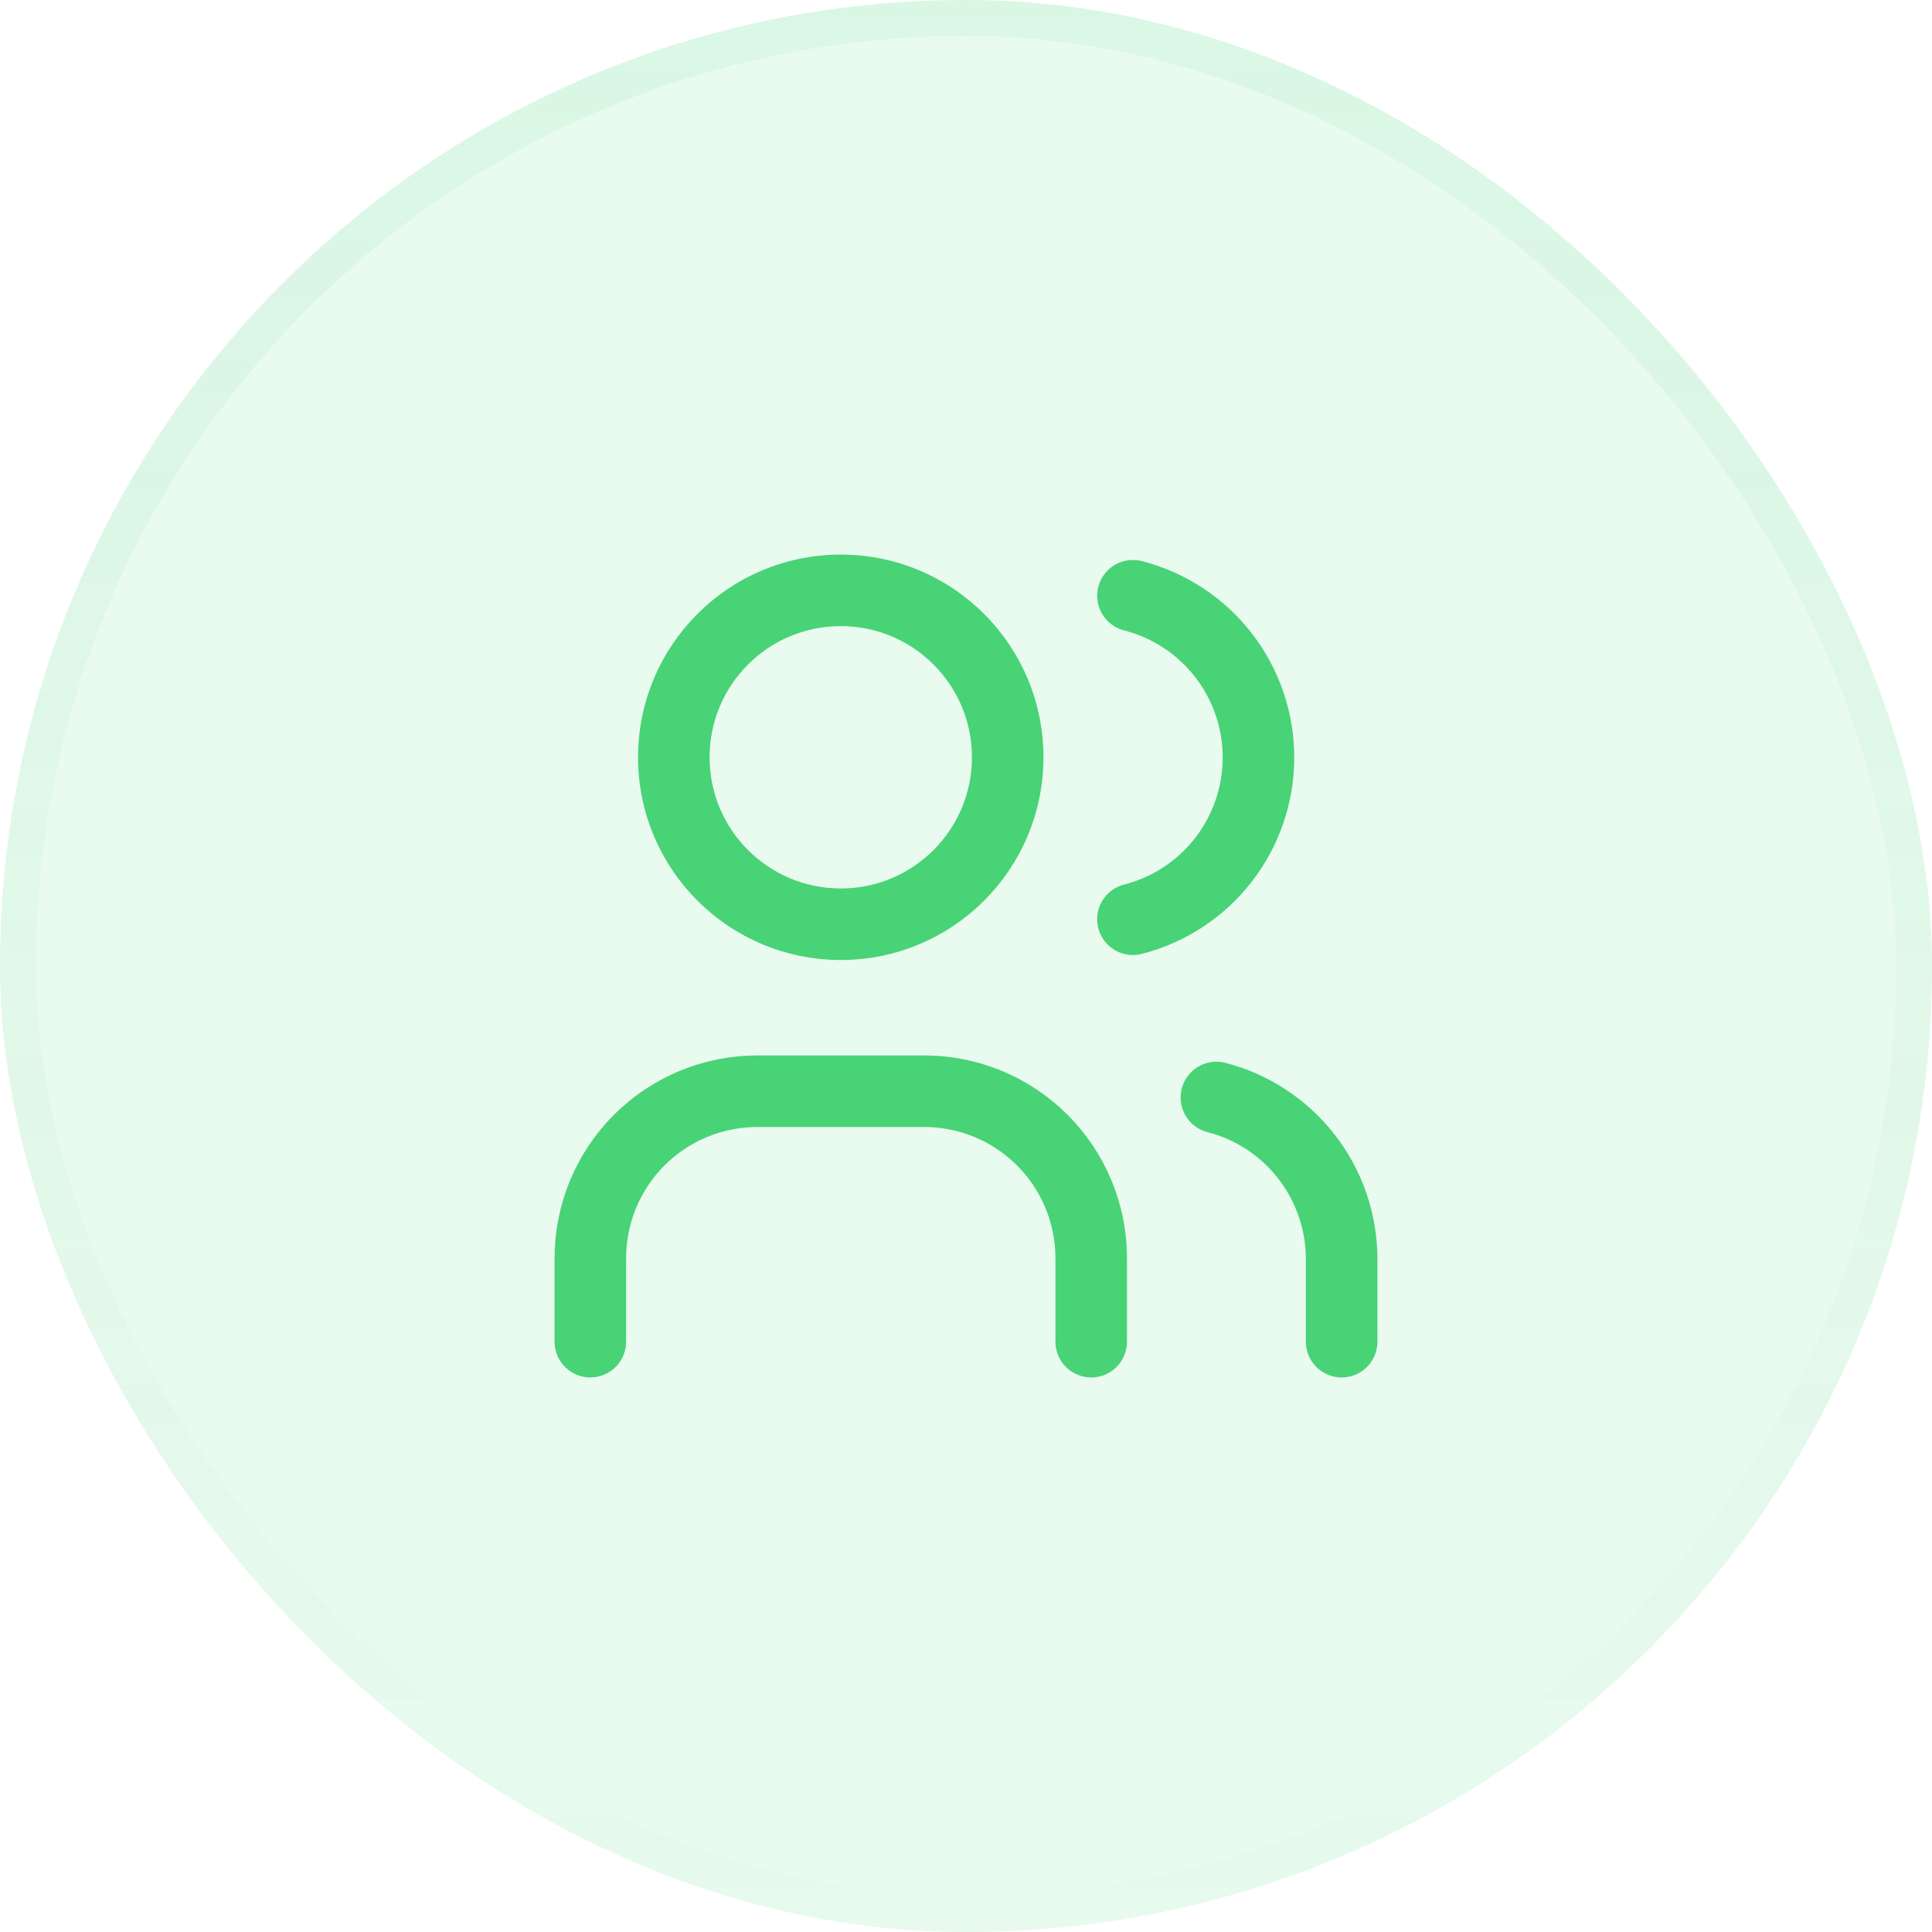
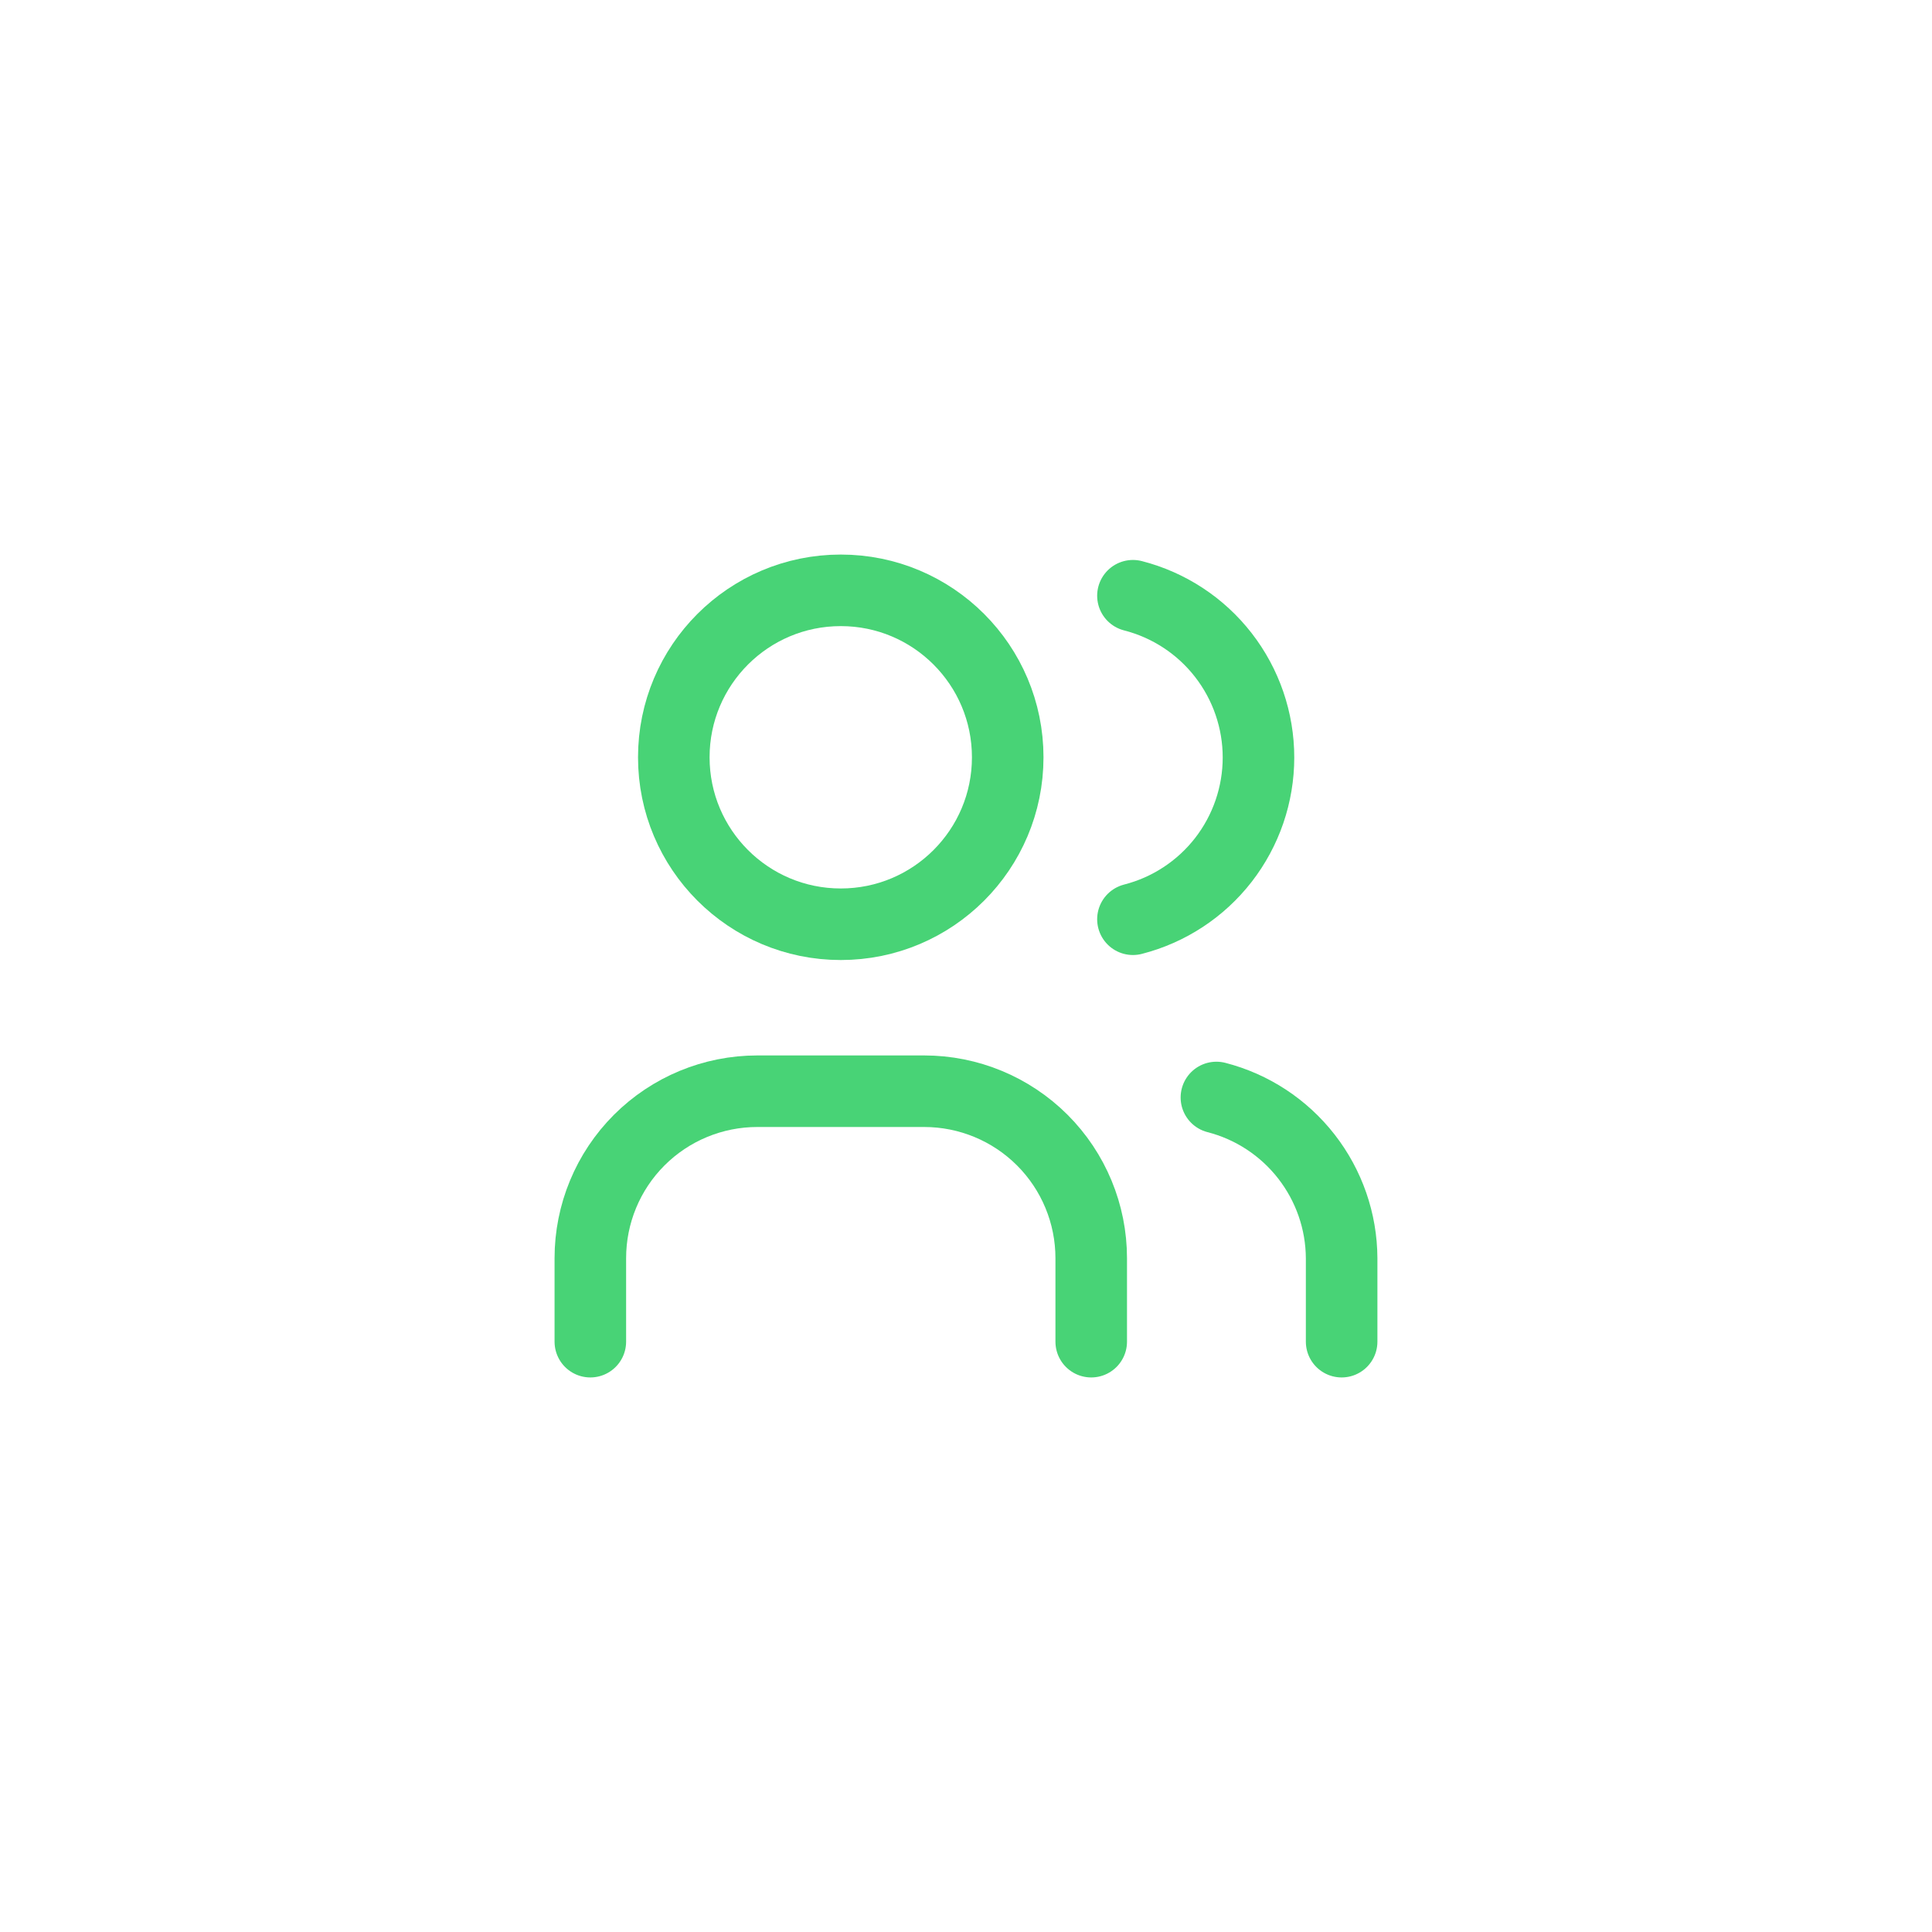
<svg xmlns="http://www.w3.org/2000/svg" width="54" height="54" viewBox="0 0 54 54" fill="none">
  <g filter="url(#filter0_b_483_524)">
-     <rect x="-0" width="54" height="54" rx="27" fill="#48D376" fill-opacity="0.12" />
    <g clip-path="url(#clip0_483_524)">
      <path d="M23.5 25.833C26.077 25.833 28.166 23.744 28.166 21.167C28.166 18.589 26.077 16.5 23.5 16.5C20.922 16.5 18.833 18.589 18.833 21.167C18.833 23.744 20.922 25.833 23.5 25.833Z" stroke="#48D376" stroke-width="2" stroke-linecap="round" stroke-linejoin="round" />
      <path d="M16.5 37.5V35.167C16.5 33.929 16.991 32.742 17.866 31.867C18.741 30.992 19.928 30.5 21.166 30.5H25.833C27.07 30.5 28.258 30.992 29.133 31.867C30.008 32.742 30.5 33.929 30.5 35.167V37.5" stroke="#48D376" stroke-width="2" stroke-linecap="round" stroke-linejoin="round" />
      <path d="M31.666 16.651C32.67 16.908 33.56 17.492 34.195 18.311C34.83 19.129 35.175 20.136 35.175 21.172C35.175 22.208 34.83 23.215 34.195 24.034C33.56 24.852 32.67 25.436 31.666 25.693" stroke="#48D376" stroke-width="2" stroke-linecap="round" stroke-linejoin="round" />
      <path d="M37.499 37.5V35.166C37.494 34.136 37.147 33.137 36.514 32.325C35.881 31.512 34.997 30.932 33.999 30.675" stroke="#48D376" stroke-width="2" stroke-linecap="round" stroke-linejoin="round" />
    </g>
-     <rect x="0.5" y="0.5" width="53" height="53" rx="26.5" stroke="url(#paint0_linear_483_524)" />
  </g>
  <defs>
    <filter id="filter0_b_483_524" x="-60.001" y="-60" width="174" height="174" filterUnits="userSpaceOnUse" color-interpolation-filters="sRGB">
      <feFlood flood-opacity="0" result="BackgroundImageFix" />
      <feGaussianBlur in="BackgroundImageFix" stdDeviation="30" />
      <feComposite in2="SourceAlpha" operator="in" result="effect1_backgroundBlur_483_524" />
      <feBlend mode="normal" in="SourceGraphic" in2="effect1_backgroundBlur_483_524" result="shape" />
    </filter>
    <linearGradient id="paint0_linear_483_524" x1="27" y1="-51.188" x2="27" y2="61.875" gradientUnits="userSpaceOnUse">
      <stop stop-color="#48D376" stop-opacity="0.17" />
      <stop offset="1" stop-color="#48D376" stop-opacity="0" />
    </linearGradient>
    <clipPath id="clip0_483_524">
      <rect width="28" height="28" fill="white" transform="translate(12.999 13)" />
    </clipPath>
  </defs>
</svg>